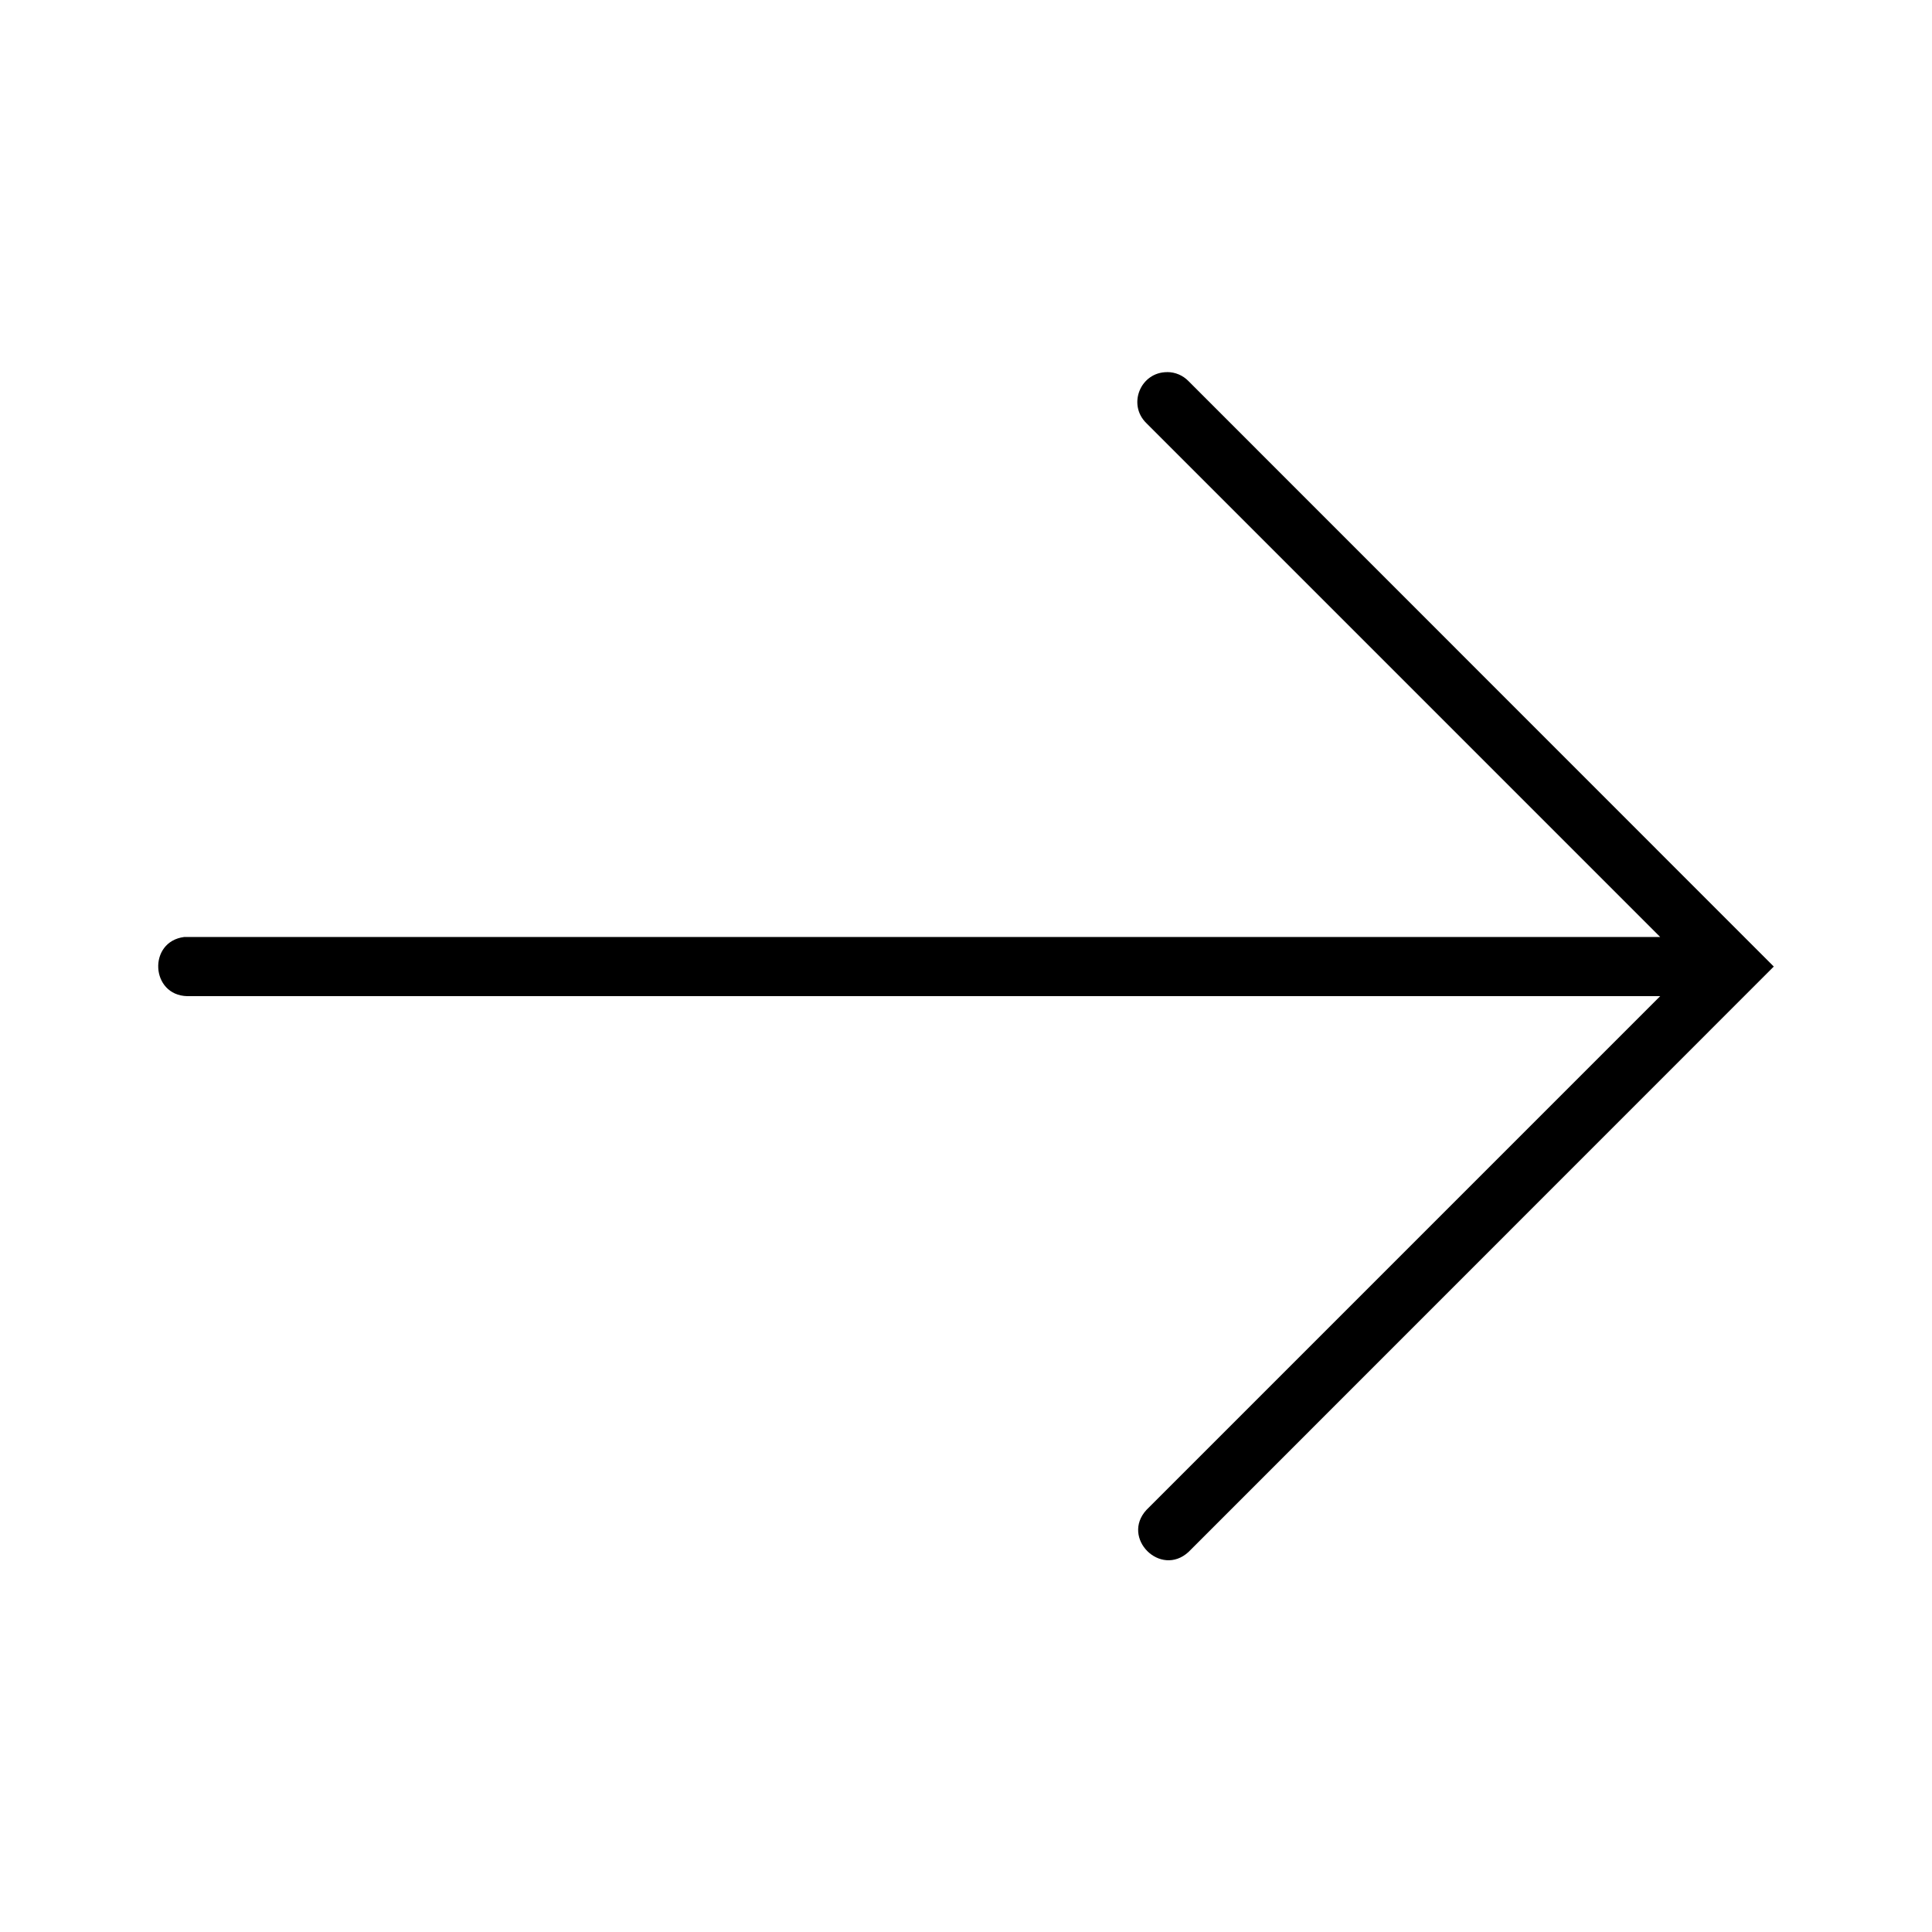
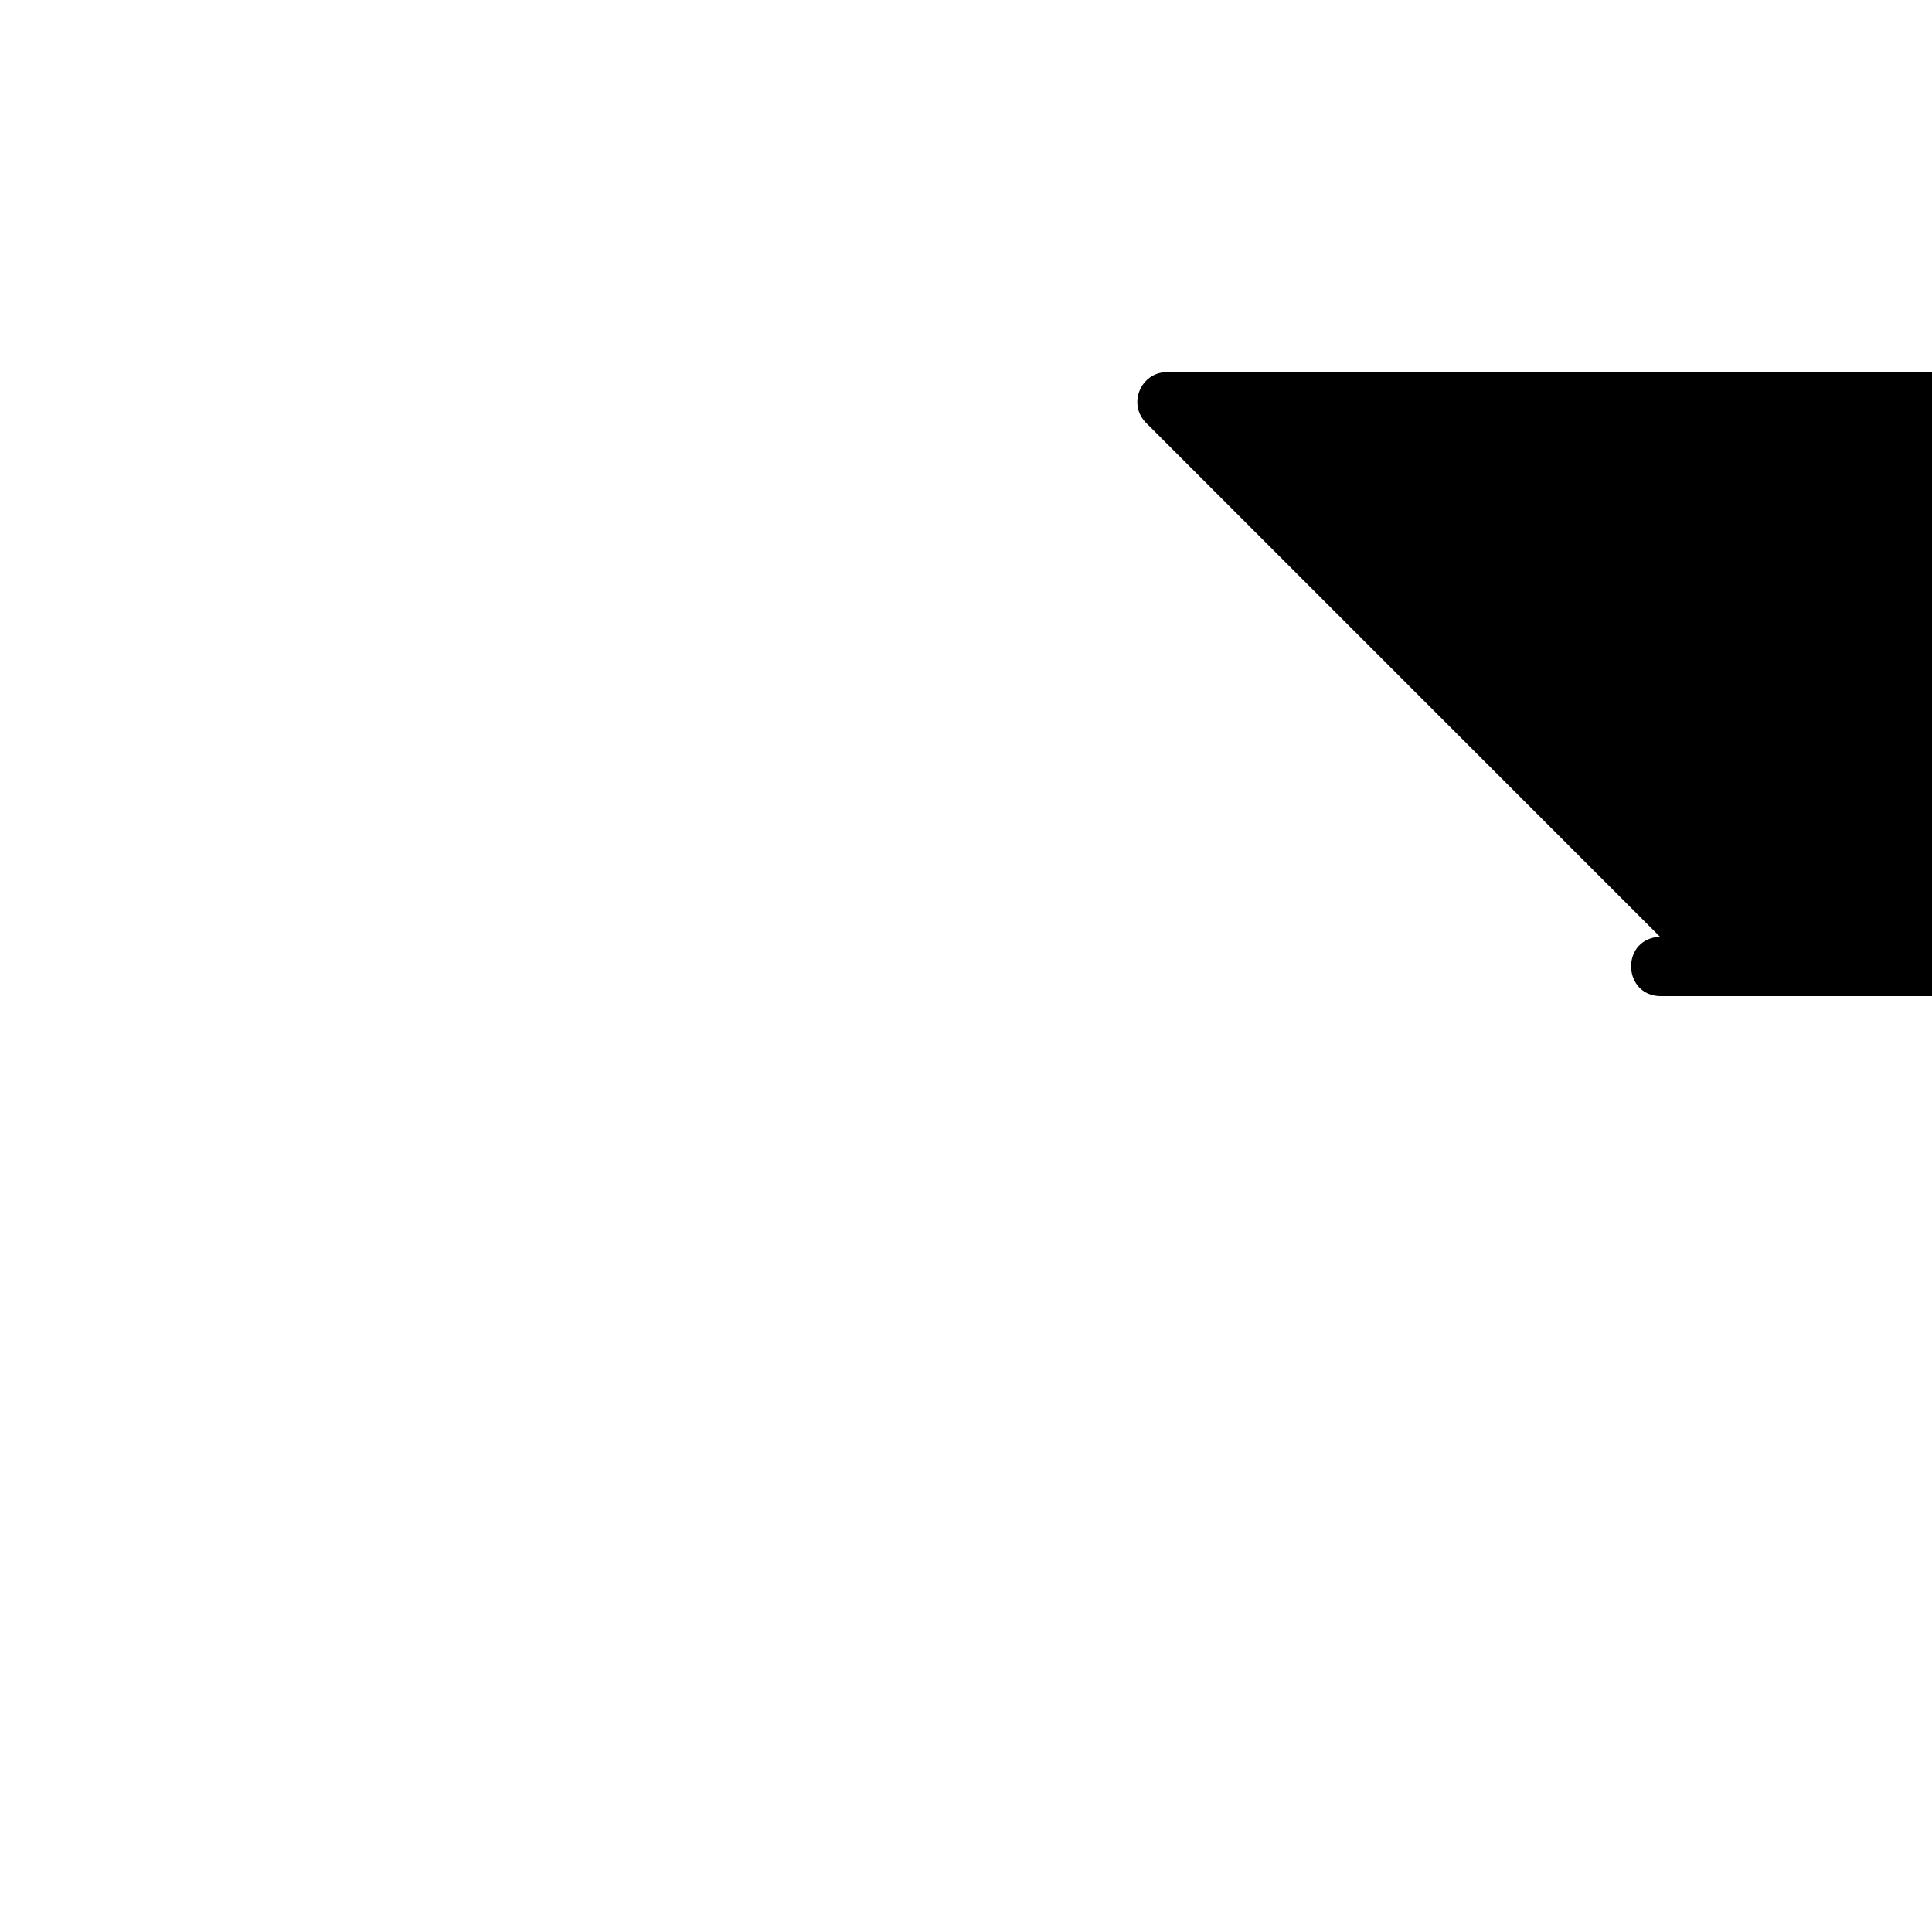
<svg xmlns="http://www.w3.org/2000/svg" fill="#000000" width="800px" height="800px" version="1.1" viewBox="144 144 512 512">
-   <path d="m453.34 242.62c-7.102-0.039-10.621 8.598-5.527 13.531l136.15 136.16h-390.33c-0.266-0.016-0.543-0.016-0.809 0-9.684 1.211-8.945 15.477 0.809 15.68h390.33l-136.15 136.16c-6.801 7.422 3.723 17.945 11.148 11.145l155.11-155.15-155.11-155.15c-1.473-1.52-3.504-2.387-5.621-2.387z" fill-rule="evenodd" />
+   <path d="m453.34 242.62c-7.102-0.039-10.621 8.598-5.527 13.531l136.15 136.16c-0.266-0.016-0.543-0.016-0.809 0-9.684 1.211-8.945 15.477 0.809 15.68h390.33l-136.15 136.16c-6.801 7.422 3.723 17.945 11.148 11.145l155.11-155.15-155.11-155.15c-1.473-1.52-3.504-2.387-5.621-2.387z" fill-rule="evenodd" />
</svg>